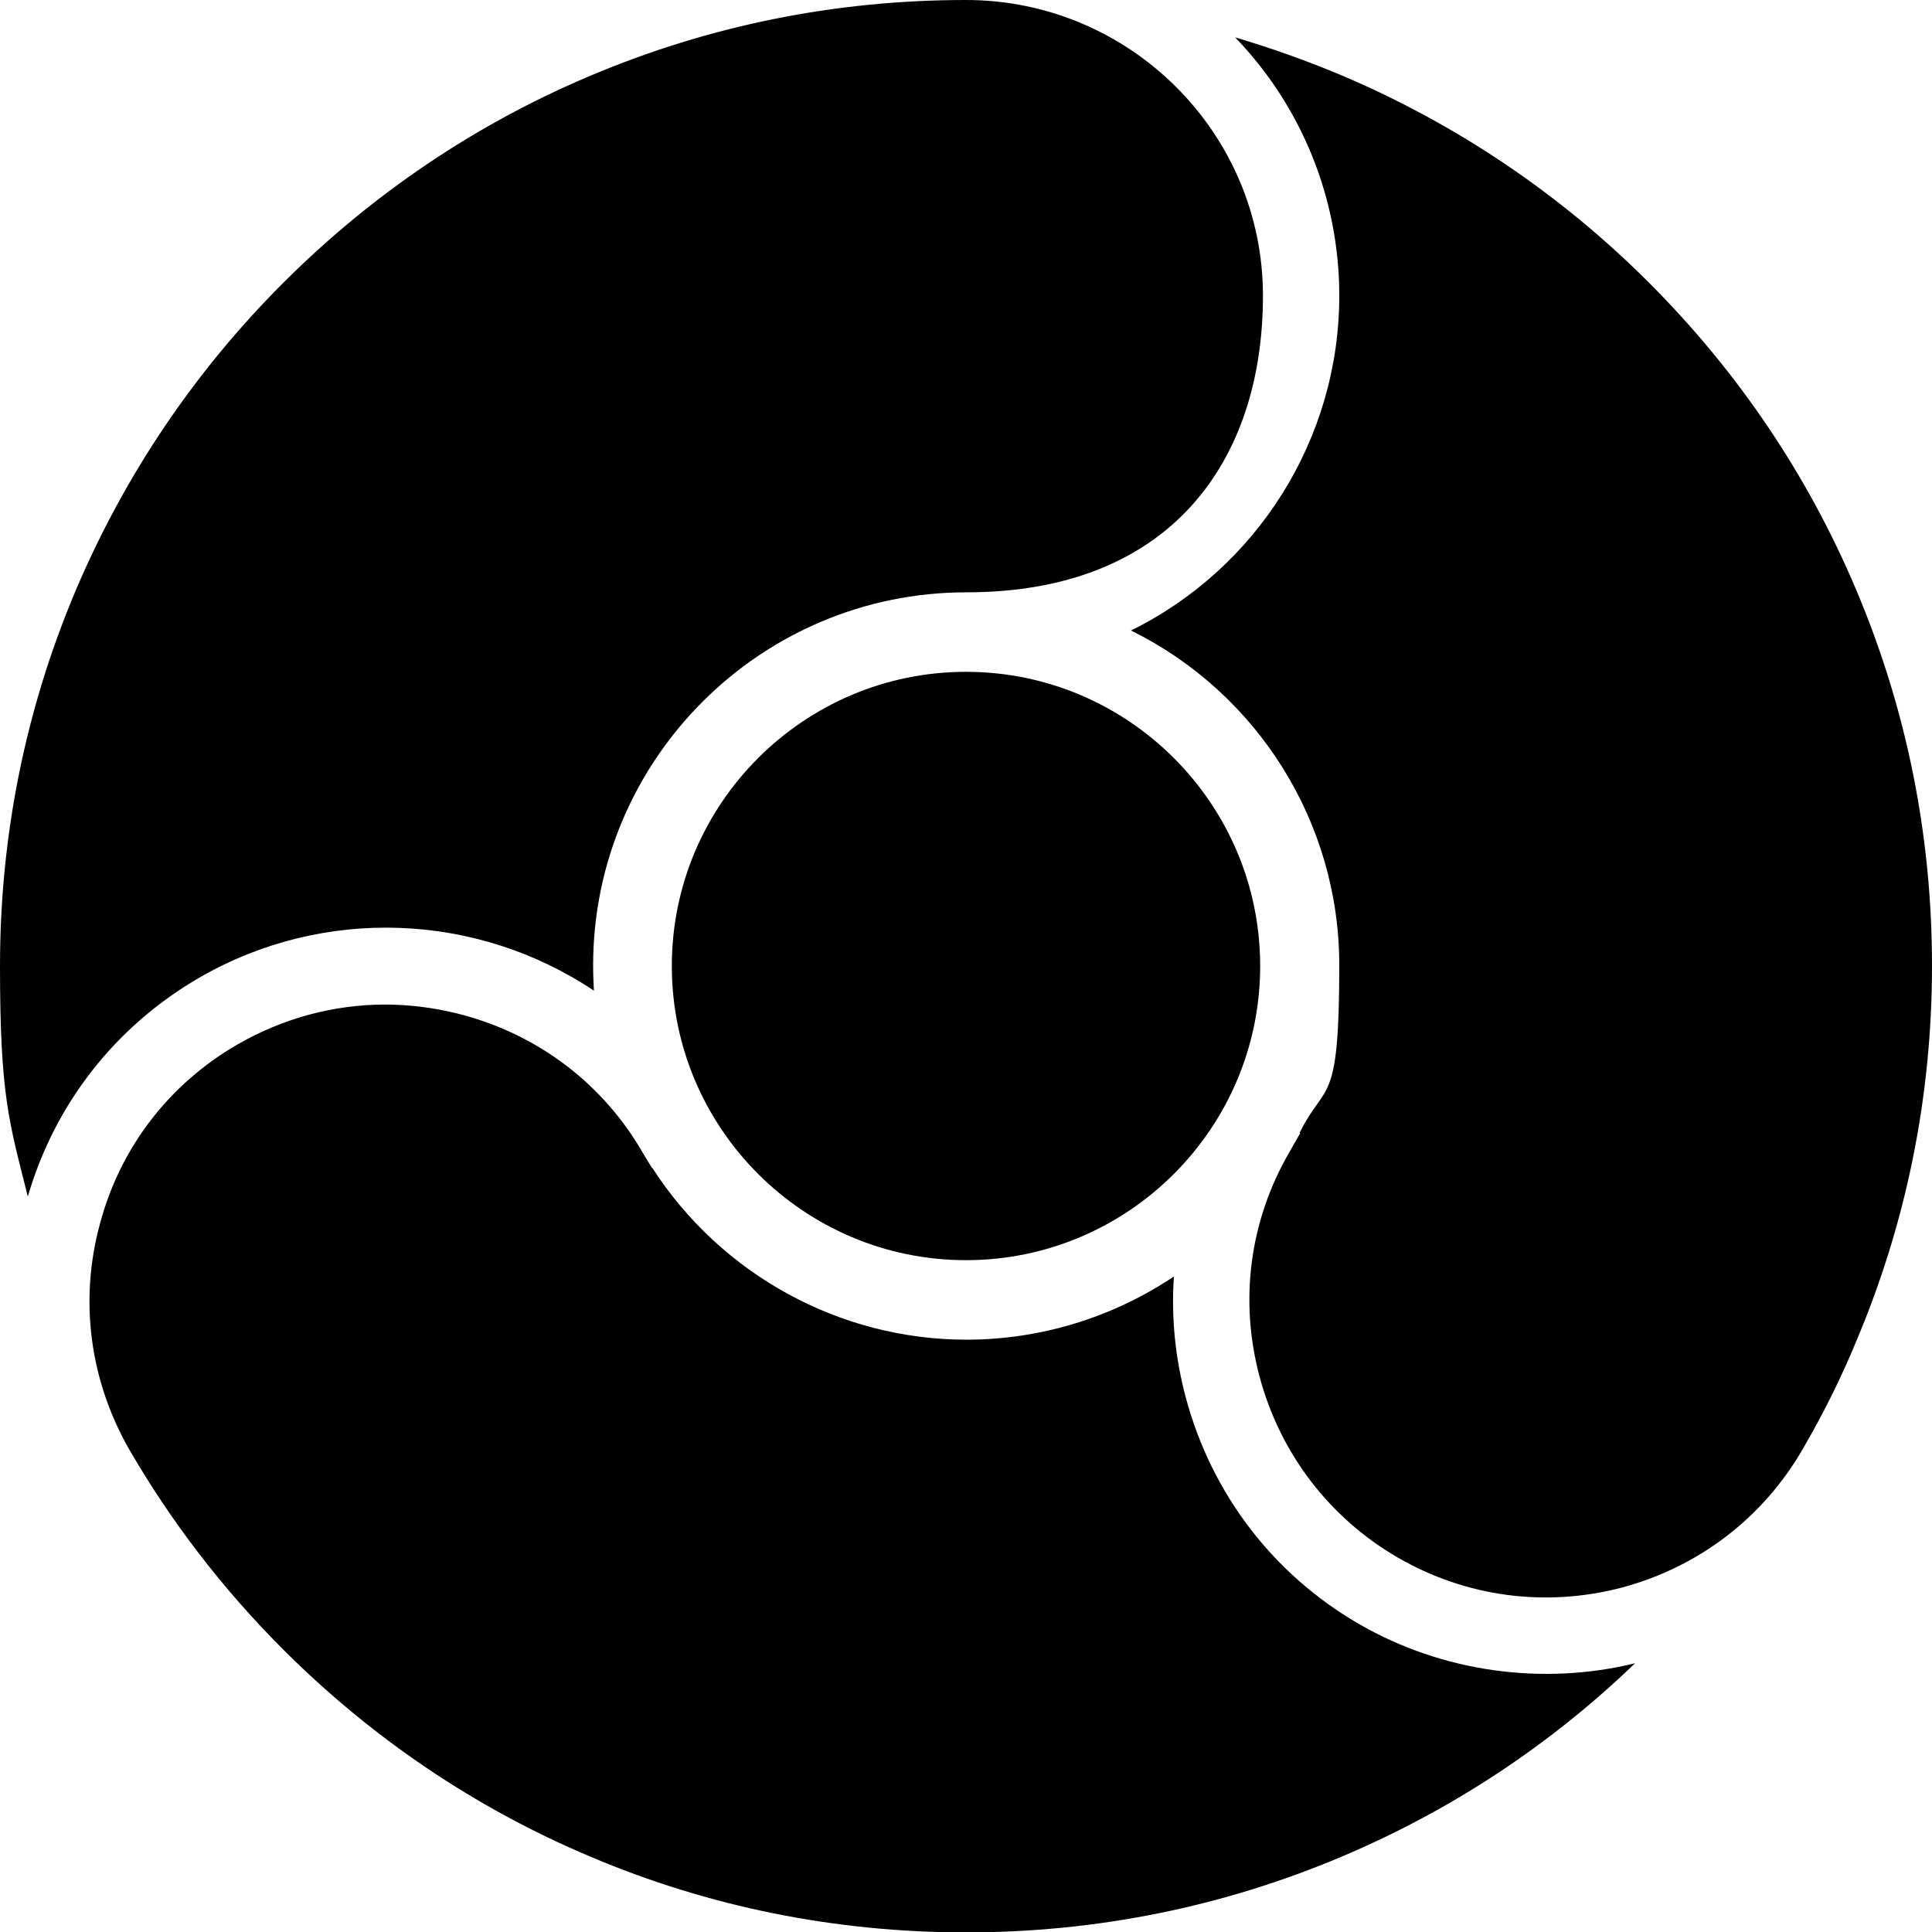
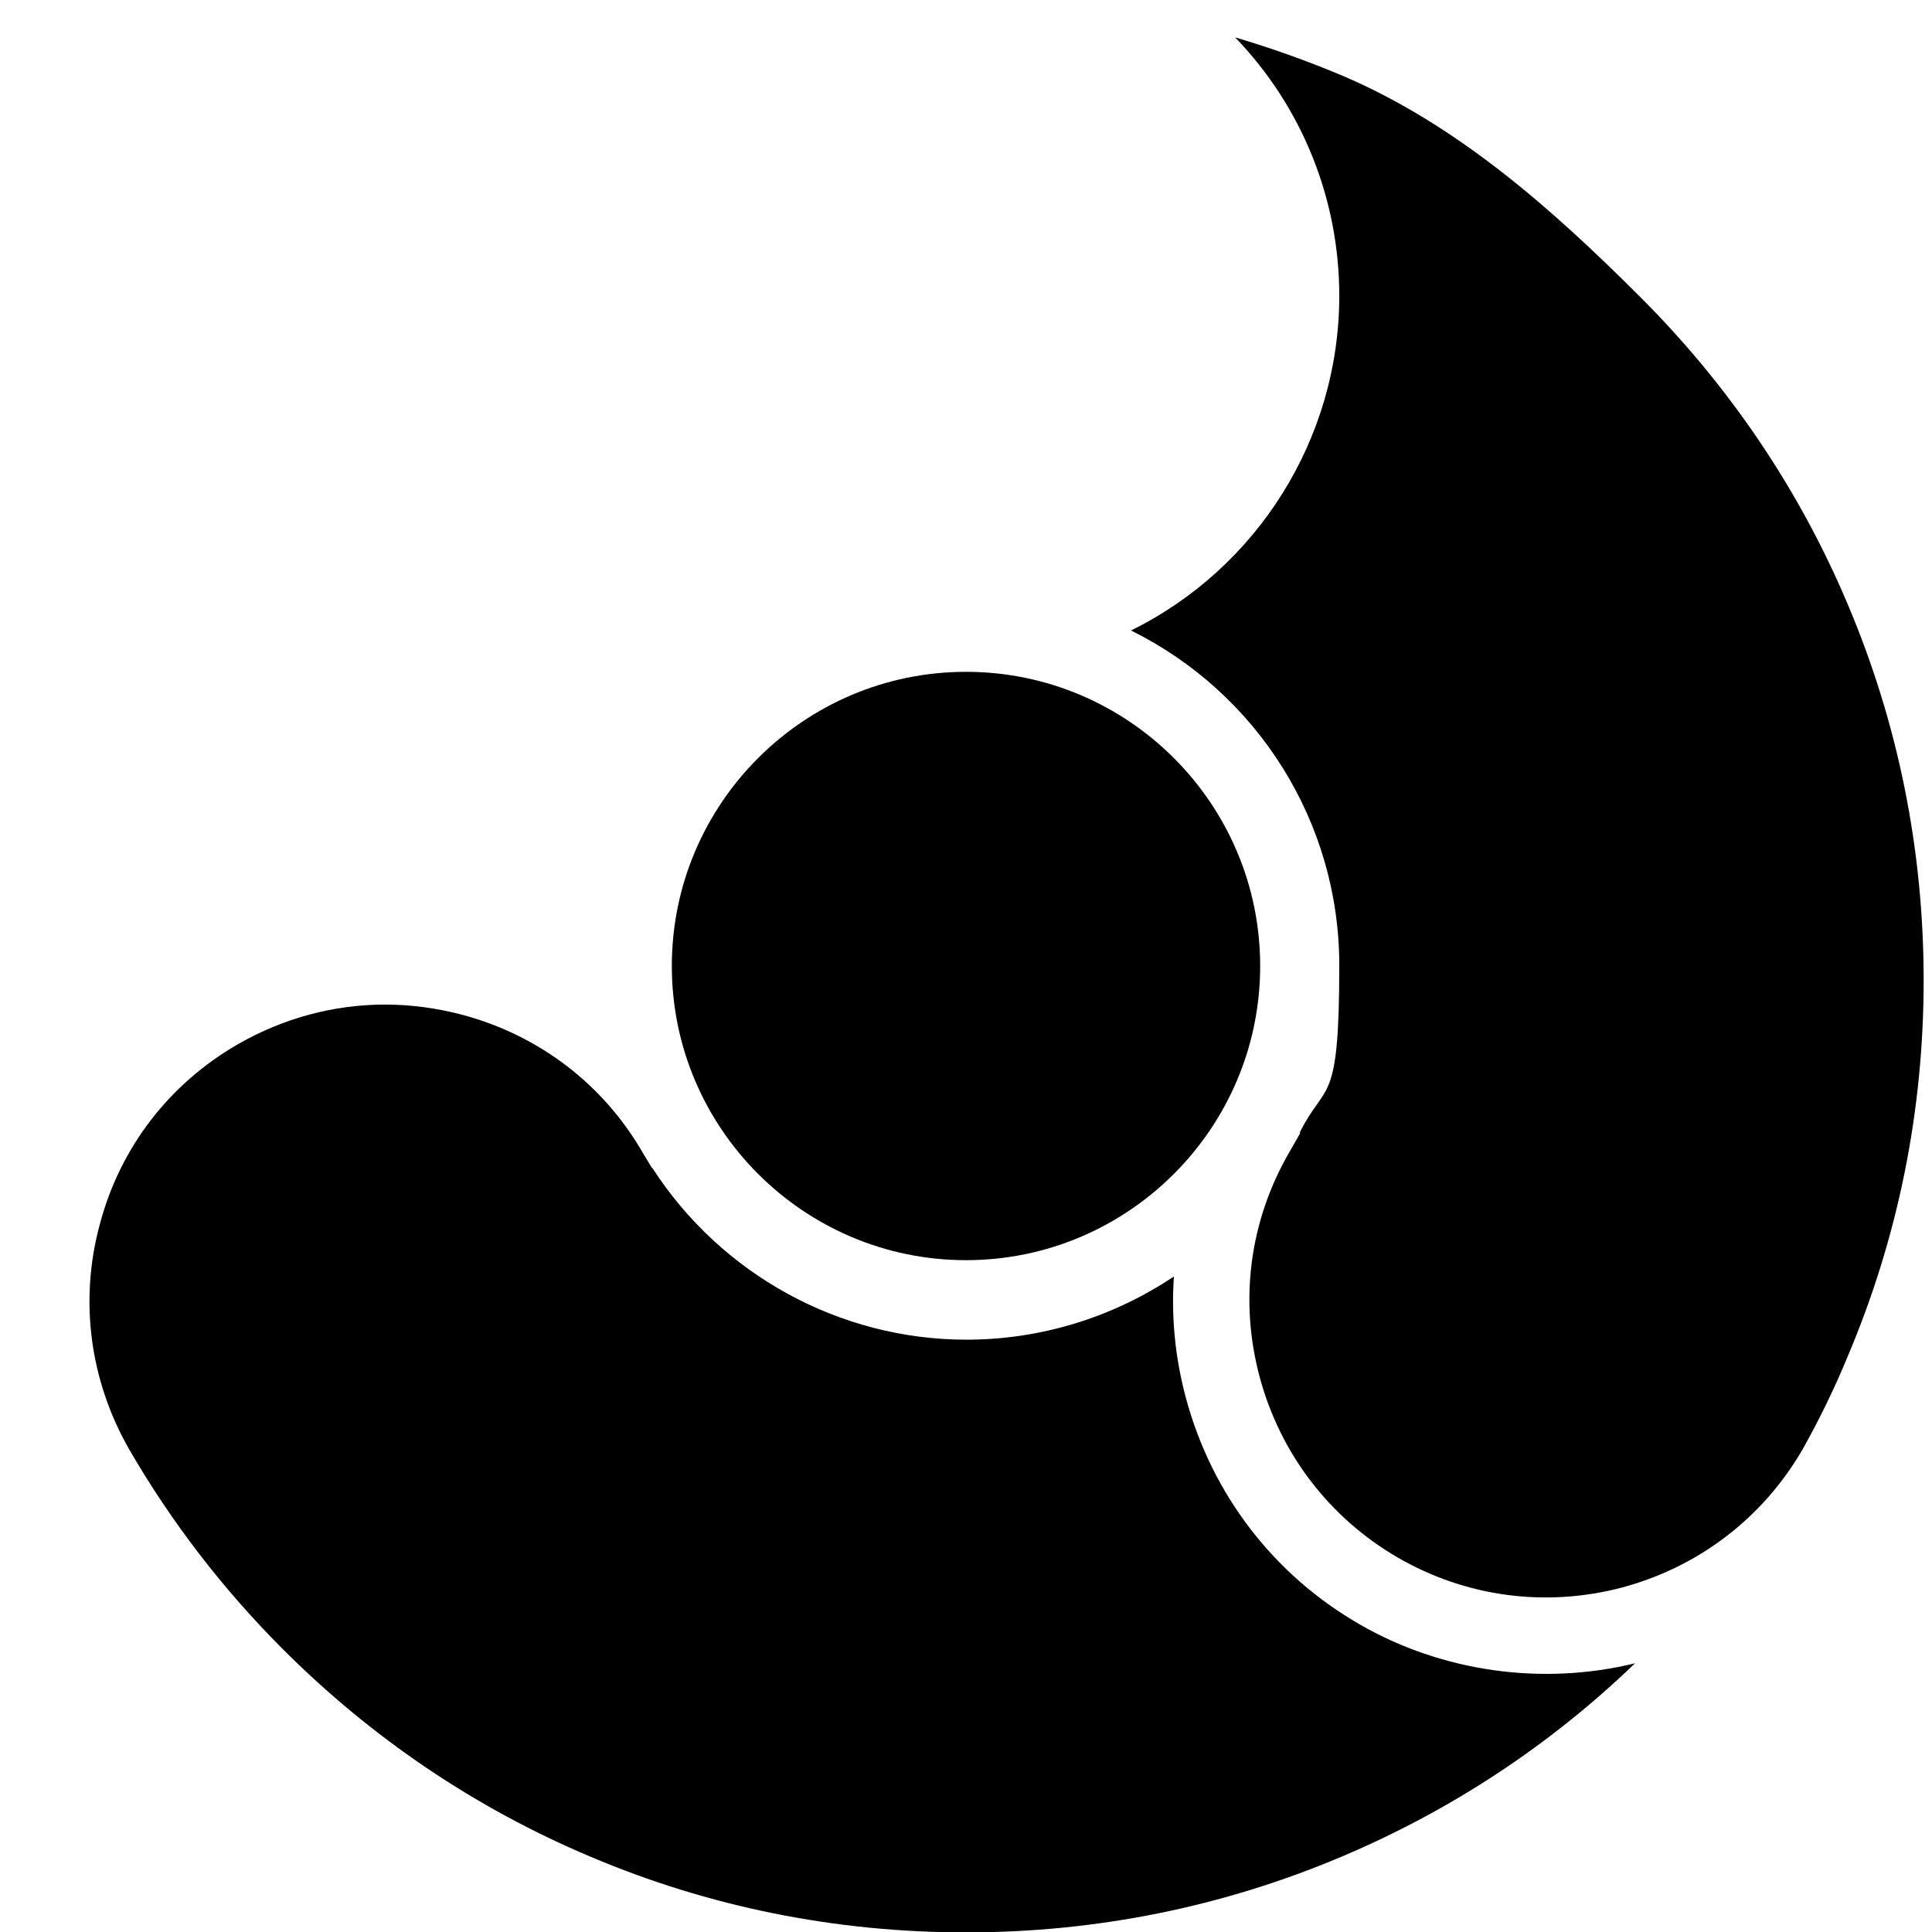
<svg xmlns="http://www.w3.org/2000/svg" data-bbox="0 0 486 486.1" viewBox="0 0 486 486" data-type="shape">
  <g>
-     <path d="M243 0c-32.8 0-64.6 6.4-94.6 19.1-28.9 12.2-54.9 29.8-77.2 52.1s-39.8 48.3-52.1 77.2C6.4 178.4 0 210.2 0 243s2.3 39.2 7 58c6.8-23.4 22.1-42.9 43.2-55.1 31.2-18 69.7-16.4 99.2 3.3-.1-2.1-.2-4.2-.2-6.3 0-51.8 42.1-93.9 93.9-93.9s74.6-33.5 74.6-74.6S284.1 0 243 0" />
    <path d="M96.9 252.7c-12.9 0-25.6 3.4-37.1 10-17.3 10-29.6 26-34.7 45.3-5.2 19.2-2.5 39.3 7.4 56.6 10.6 18.3 23.6 35.2 38.7 50.3 22.3 22.3 48.3 39.9 77.2 52.1 29.9 12.7 61.8 19.1 94.6 19.1s64.6-6.4 94.6-19.1c27.4-11.6 52.2-27.9 73.7-48.6-23.3 5.7-48.5 2.2-69.3-9.8-21.7-12.5-37.2-32.8-43.7-57-2.7-10.1-3.7-20.3-3-30.5-15.4 10.3-33.5 15.9-52.2 15.9-31.9 0-61.7-16.4-79-43.2h-.1l-2.3-3.8c-9.9-17.2-26-29.5-45.3-34.7-6.4-1.7-13-2.6-19.5-2.6" />
-     <path d="M326.9 285h.2l-2.8 4.9c-10 17.3-12.6 37.3-7.4 56.6 5.2 19.2 17.5 35.3 34.7 45.3 17.3 10 37.4 12.6 56.6 7.5 19.2-5.2 35.3-17.5 45.3-34.8l2.1-3.7c4.2-7.5 8-15.3 11.3-23.3 12.7-30 19.1-61.8 19.1-94.6s-6.4-64.6-19.1-94.6c-12.2-28.9-29.8-54.9-52.1-77.2S366.5 31.3 337.6 19c-8.8-3.7-17.8-6.9-26.9-9.6 16.7 17.3 26.2 40.5 26.2 65 0 36-20.7 68.6-52.4 84.2 31.8 15.7 52.4 48.2 52.4 84.2s-3.4 29-9.9 42" />
+     <path d="M326.9 285h.2l-2.8 4.9c-10 17.3-12.6 37.3-7.4 56.6 5.2 19.2 17.5 35.3 34.7 45.3 17.3 10 37.4 12.6 56.6 7.5 19.2-5.2 35.3-17.5 45.3-34.8c4.2-7.5 8-15.3 11.3-23.3 12.7-30 19.1-61.8 19.1-94.6s-6.4-64.6-19.1-94.6c-12.2-28.9-29.8-54.9-52.1-77.2S366.5 31.3 337.6 19c-8.8-3.7-17.8-6.9-26.9-9.6 16.7 17.3 26.2 40.5 26.2 65 0 36-20.7 68.6-52.4 84.2 31.8 15.7 52.4 48.2 52.4 84.2s-3.4 29-9.9 42" />
    <path d="M243 169c-40.8 0-74 33.2-74 74s33.2 74 74 74 74-33.2 74-74-33.2-74-74-74" />
  </g>
</svg>